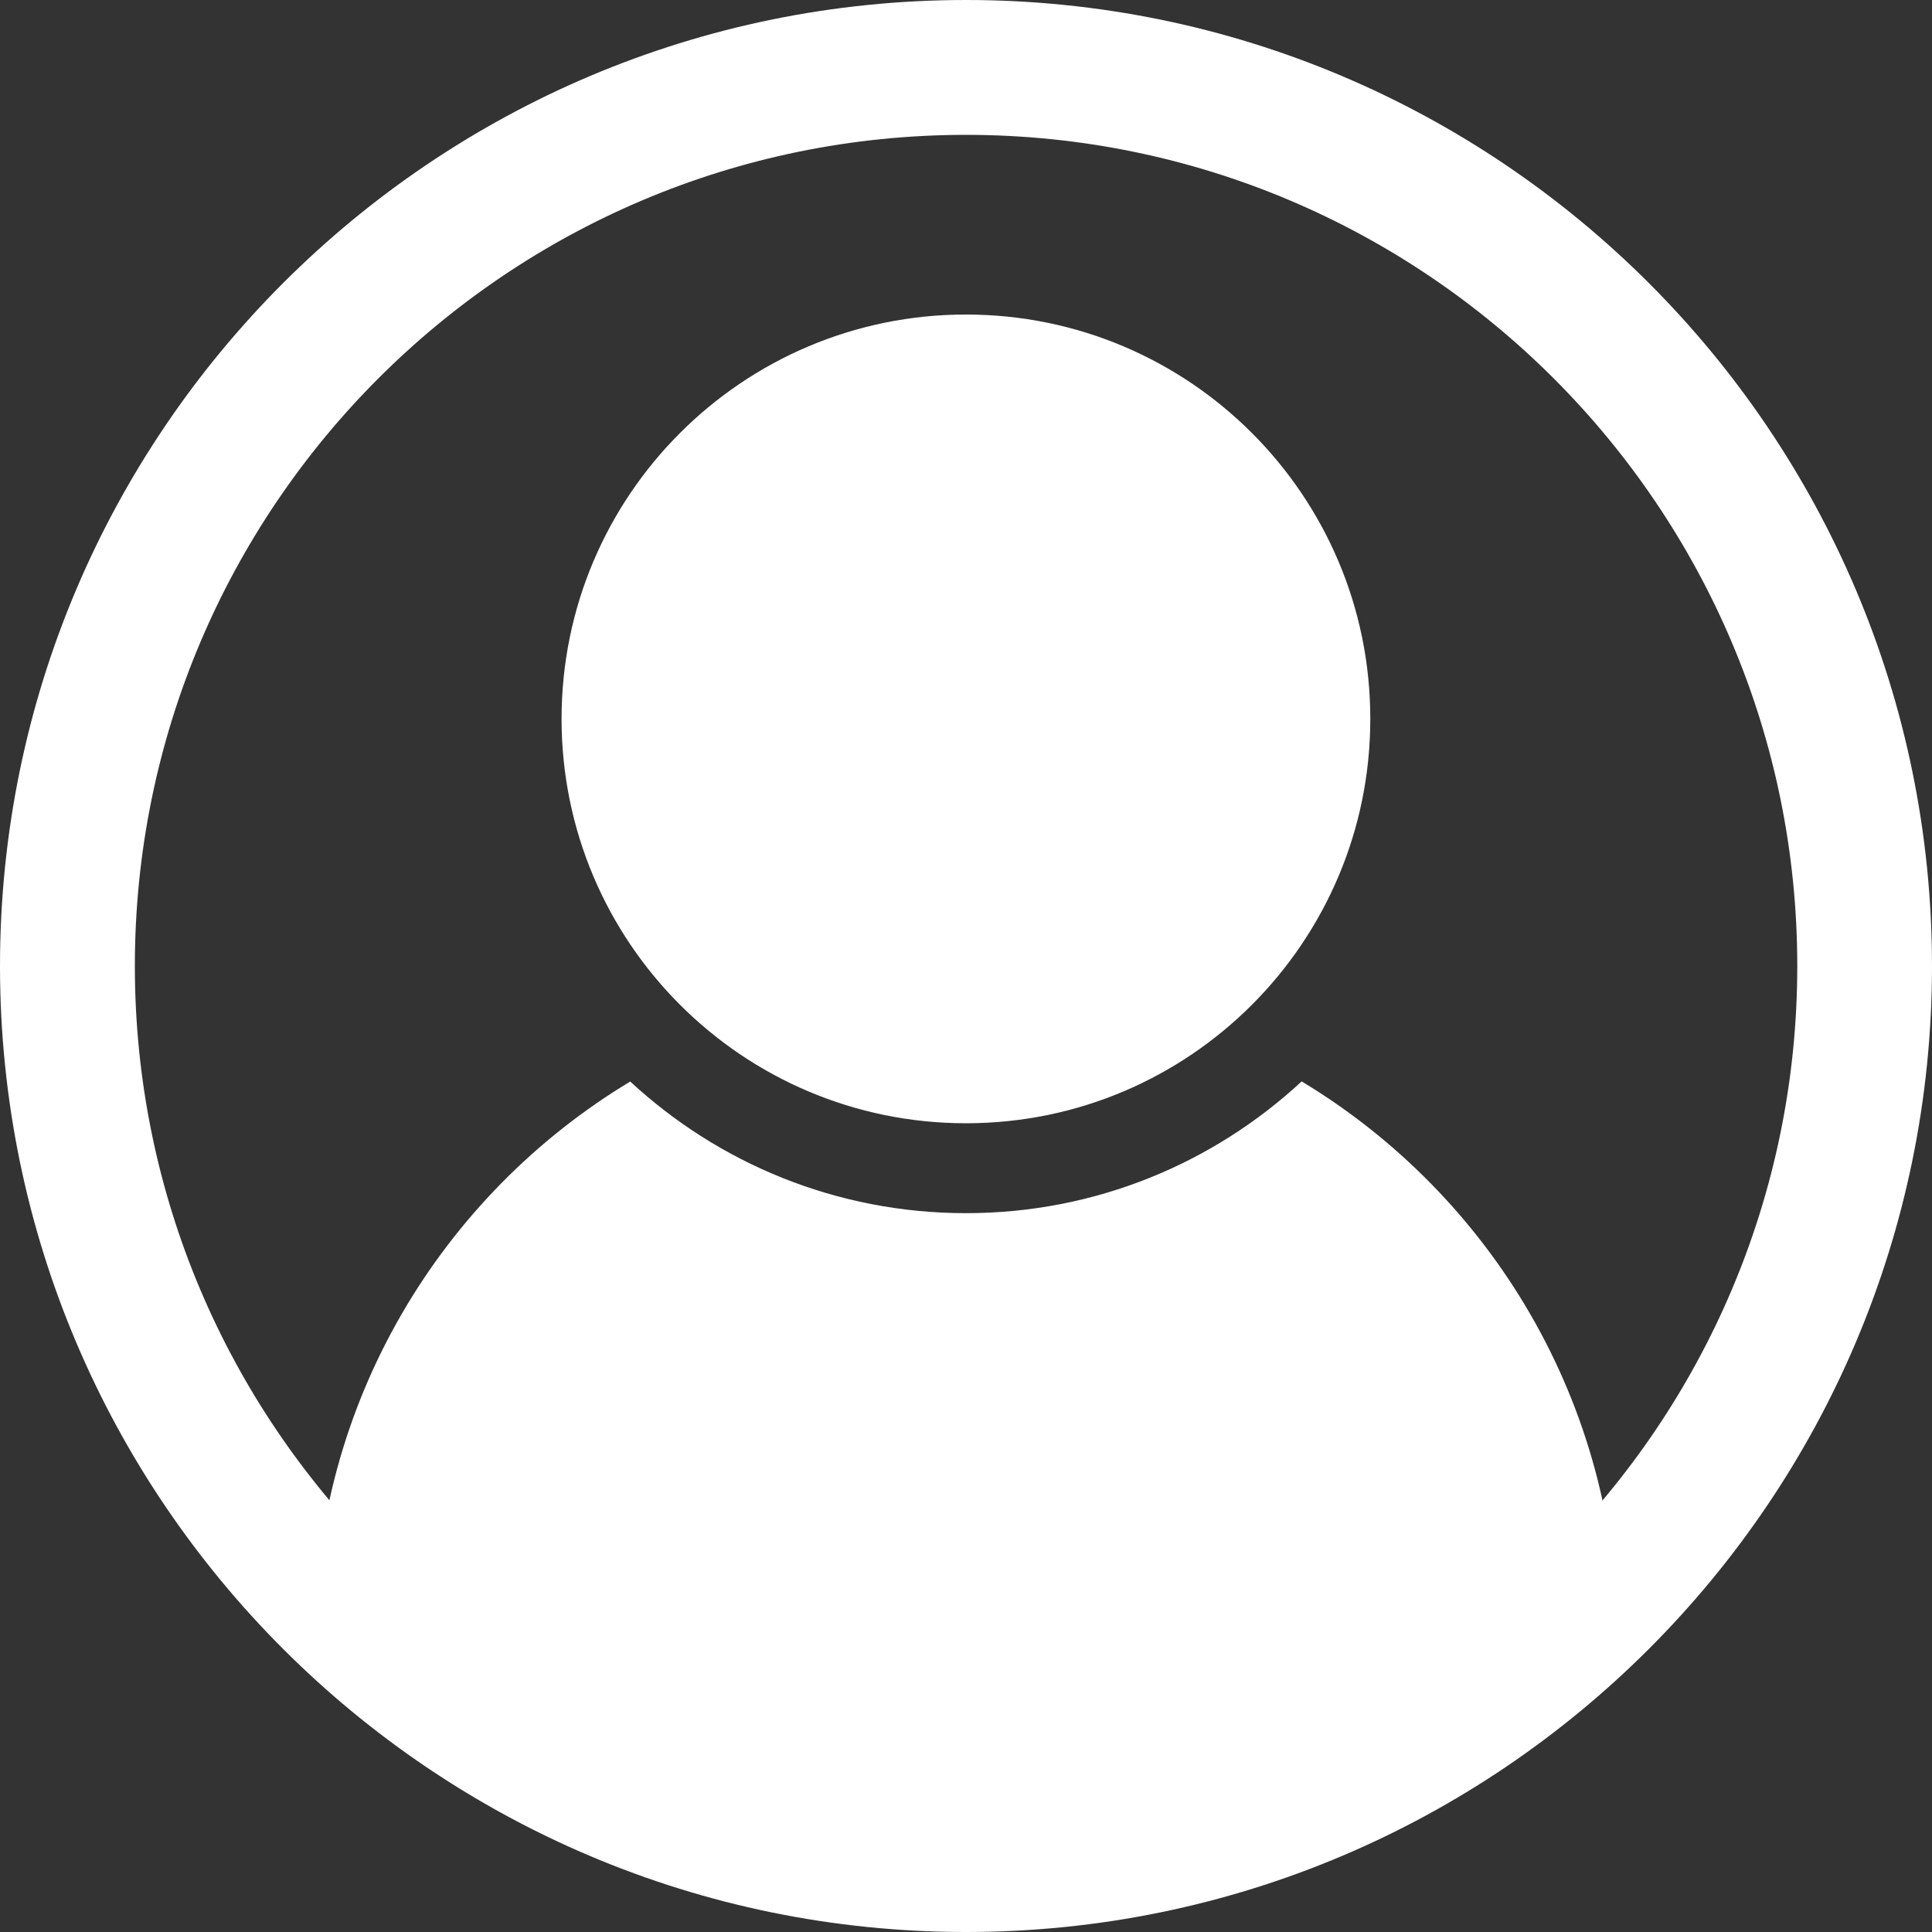
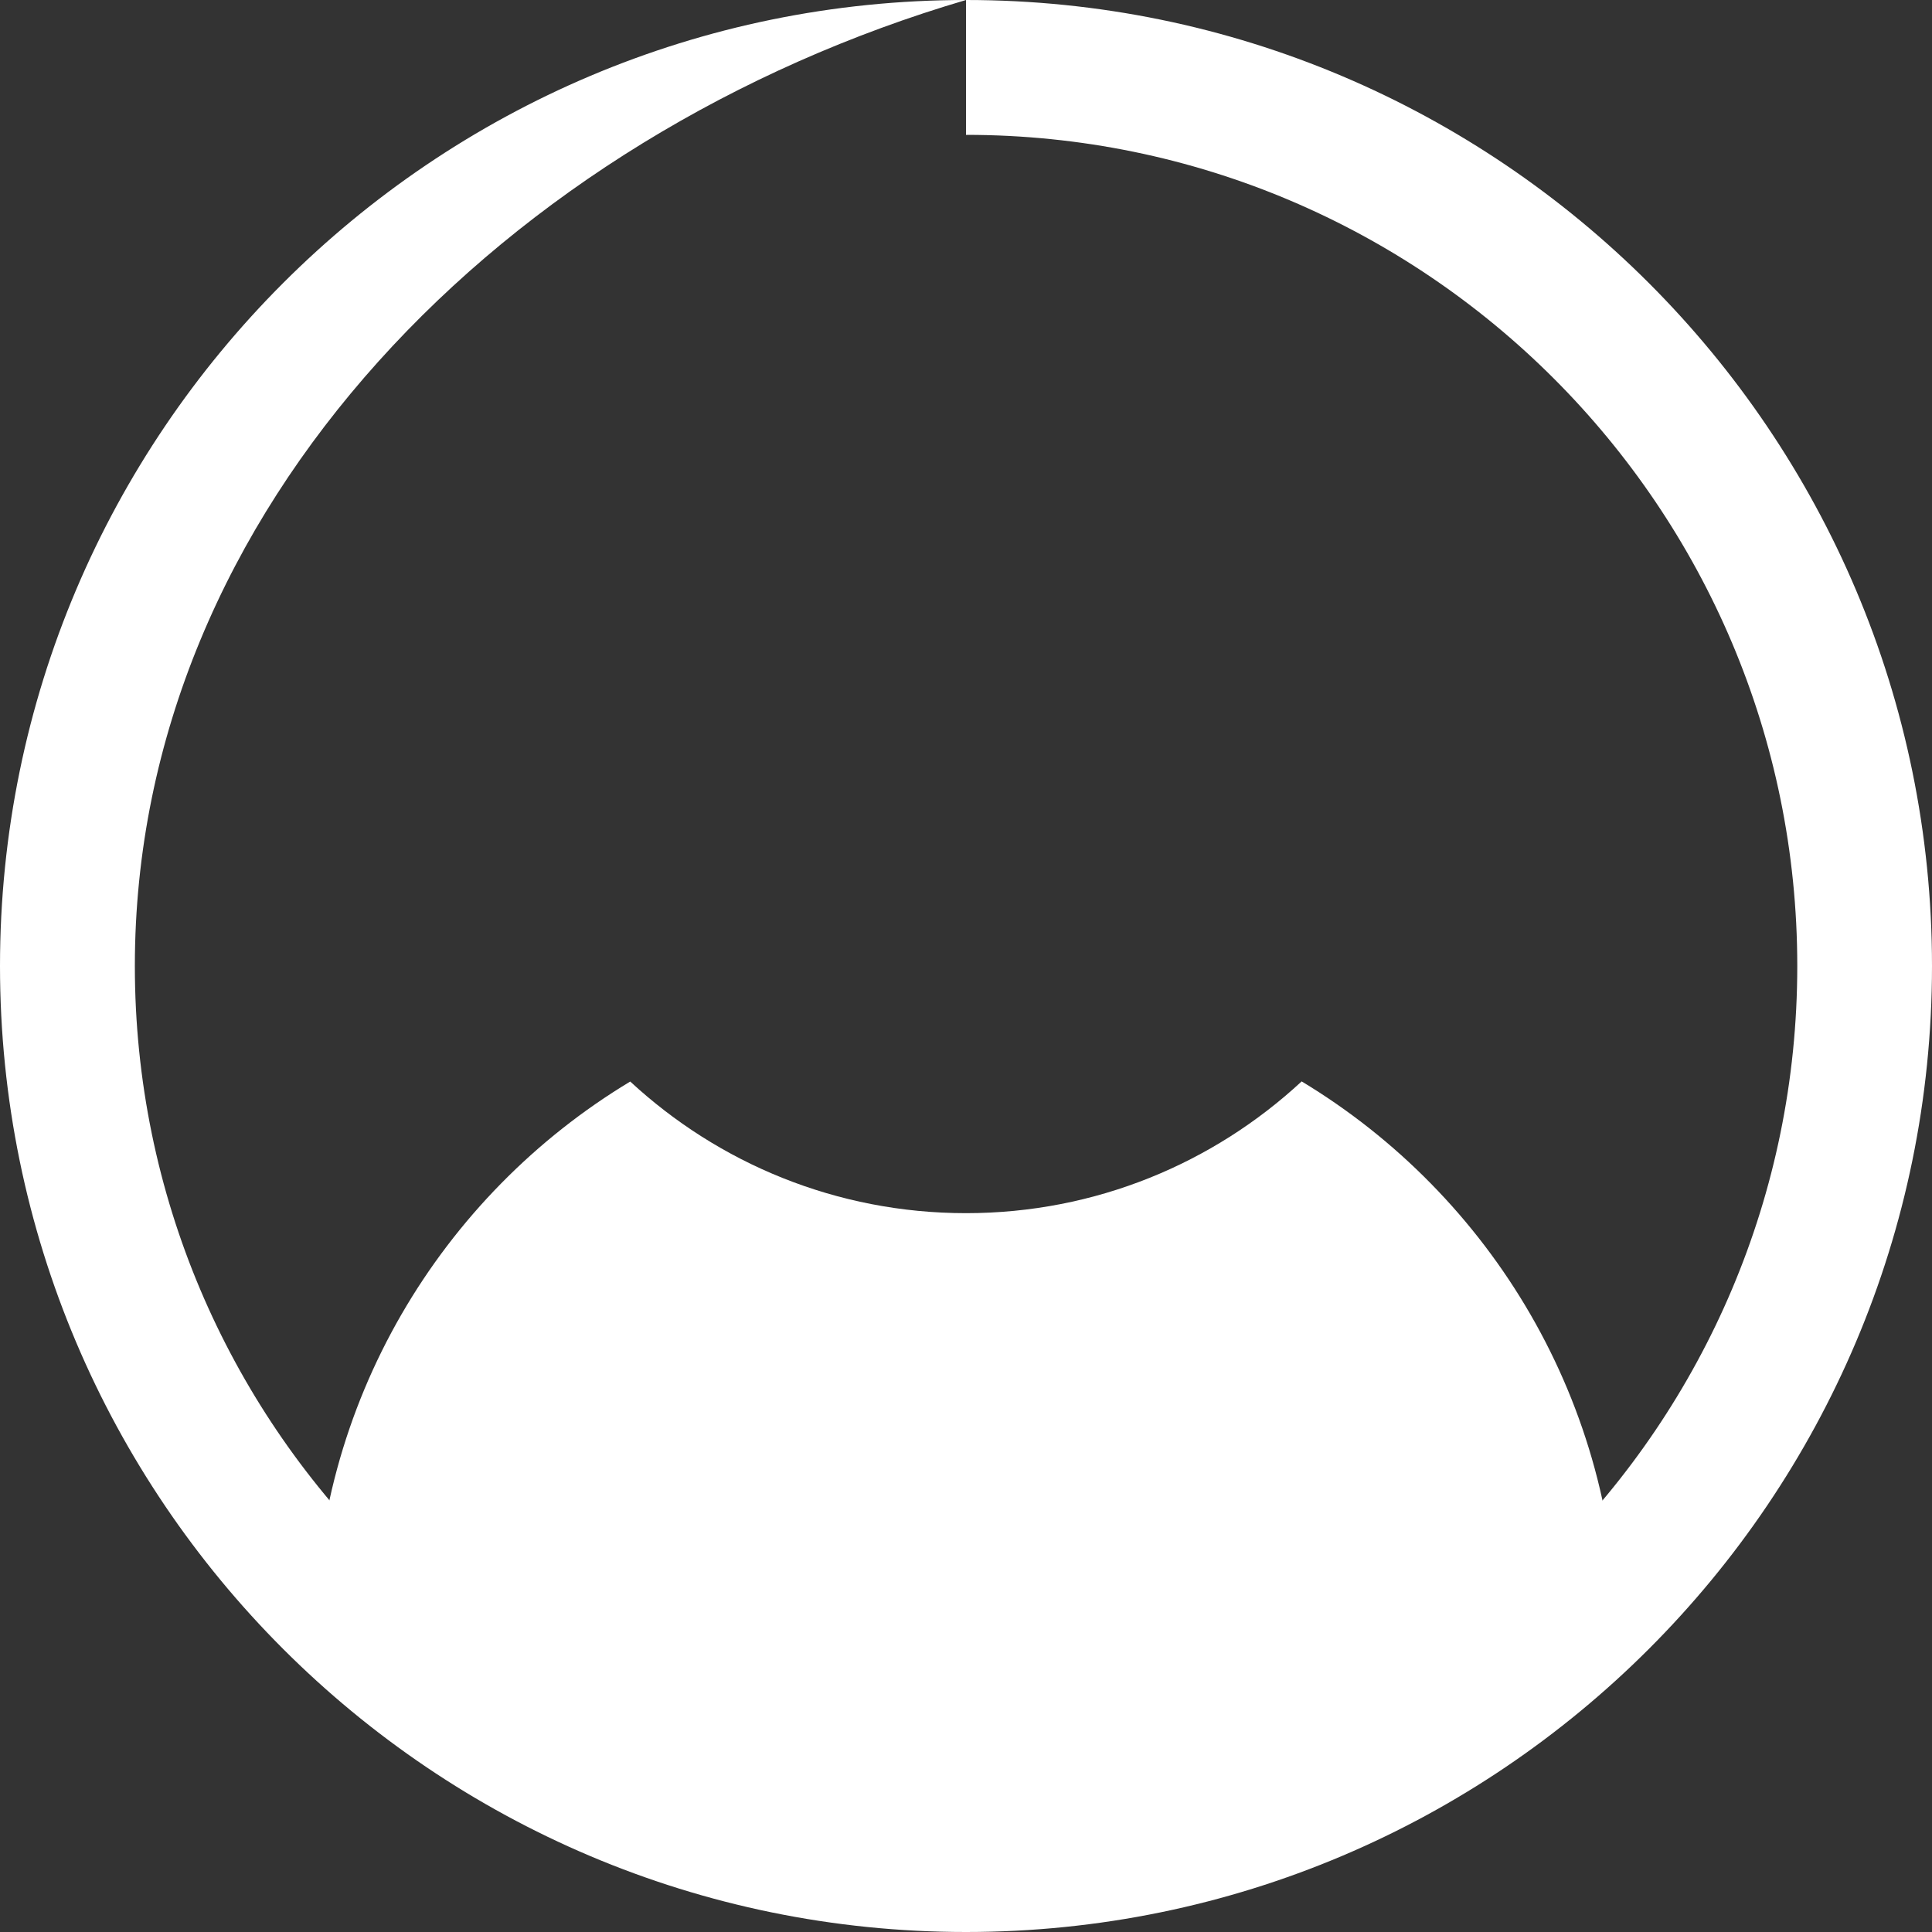
<svg xmlns="http://www.w3.org/2000/svg" width="15" height="15" viewBox="0 0 15 15" fill="none">
  <rect x="0" y="0" width="15" height="15" fill="#333333" stroke="none" />
  <g clip-path="url(#clip0_4365_423)">
-     <path fill-rule="evenodd" clip-rule="evenodd" d="M7.5 0C11.639 0 15 3.361 15 7.5C15 11.639 11.639 15 7.5 15C3.361 15 0 11.639 0 7.5C0 3.361 3.361 0 7.5 0ZM7.5 1.047C3.938 1.047 1.047 3.938 1.047 7.5C1.047 11.062 3.938 13.954 7.5 13.954C11.062 13.954 13.954 11.062 13.954 7.5C13.954 3.938 11.062 1.047 7.5 1.047Z" fill="white" />
-     <path d="M7.5 8.721C9.234 8.721 10.639 7.315 10.639 5.581C10.639 3.848 9.234 2.442 7.5 2.442C5.766 2.442 4.36 3.848 4.36 5.581C4.36 7.315 5.766 8.721 7.5 8.721Z" fill="white" />
+     <path fill-rule="evenodd" clip-rule="evenodd" d="M7.5 0C11.639 0 15 3.361 15 7.5C15 11.639 11.639 15 7.5 15C3.361 15 0 11.639 0 7.5C0 3.361 3.361 0 7.5 0ZC3.938 1.047 1.047 3.938 1.047 7.5C1.047 11.062 3.938 13.954 7.5 13.954C11.062 13.954 13.954 11.062 13.954 7.5C13.954 3.938 11.062 1.047 7.5 1.047Z" fill="white" />
    <path fill-rule="evenodd" clip-rule="evenodd" d="M10.106 8.396C11.575 9.282 12.558 10.892 12.558 12.732C12.558 12.92 12.482 13.041 12.388 13.118C12.362 13.142 12.334 13.163 12.304 13.181L12.294 13.187L10.559 14.228C10.495 14.267 10.422 14.291 10.348 14.299L9.852 14.582C9.773 14.627 9.684 14.651 9.593 14.651H5.407C5.315 14.651 5.226 14.627 5.147 14.582L4.652 14.299C4.577 14.291 4.504 14.267 4.44 14.228L2.705 13.187L2.695 13.181C2.538 13.087 2.441 12.916 2.441 12.733C2.441 10.892 3.424 9.282 4.893 8.397C5.578 9.031 6.494 9.419 7.5 9.419C8.506 9.419 9.421 9.031 10.106 8.396Z" fill="white" />
  </g>
  <defs>
    <clipPath id="clip0_4365_423">
      <rect width="15" height="15" fill="white" />
    </clipPath>
  </defs>
</svg>